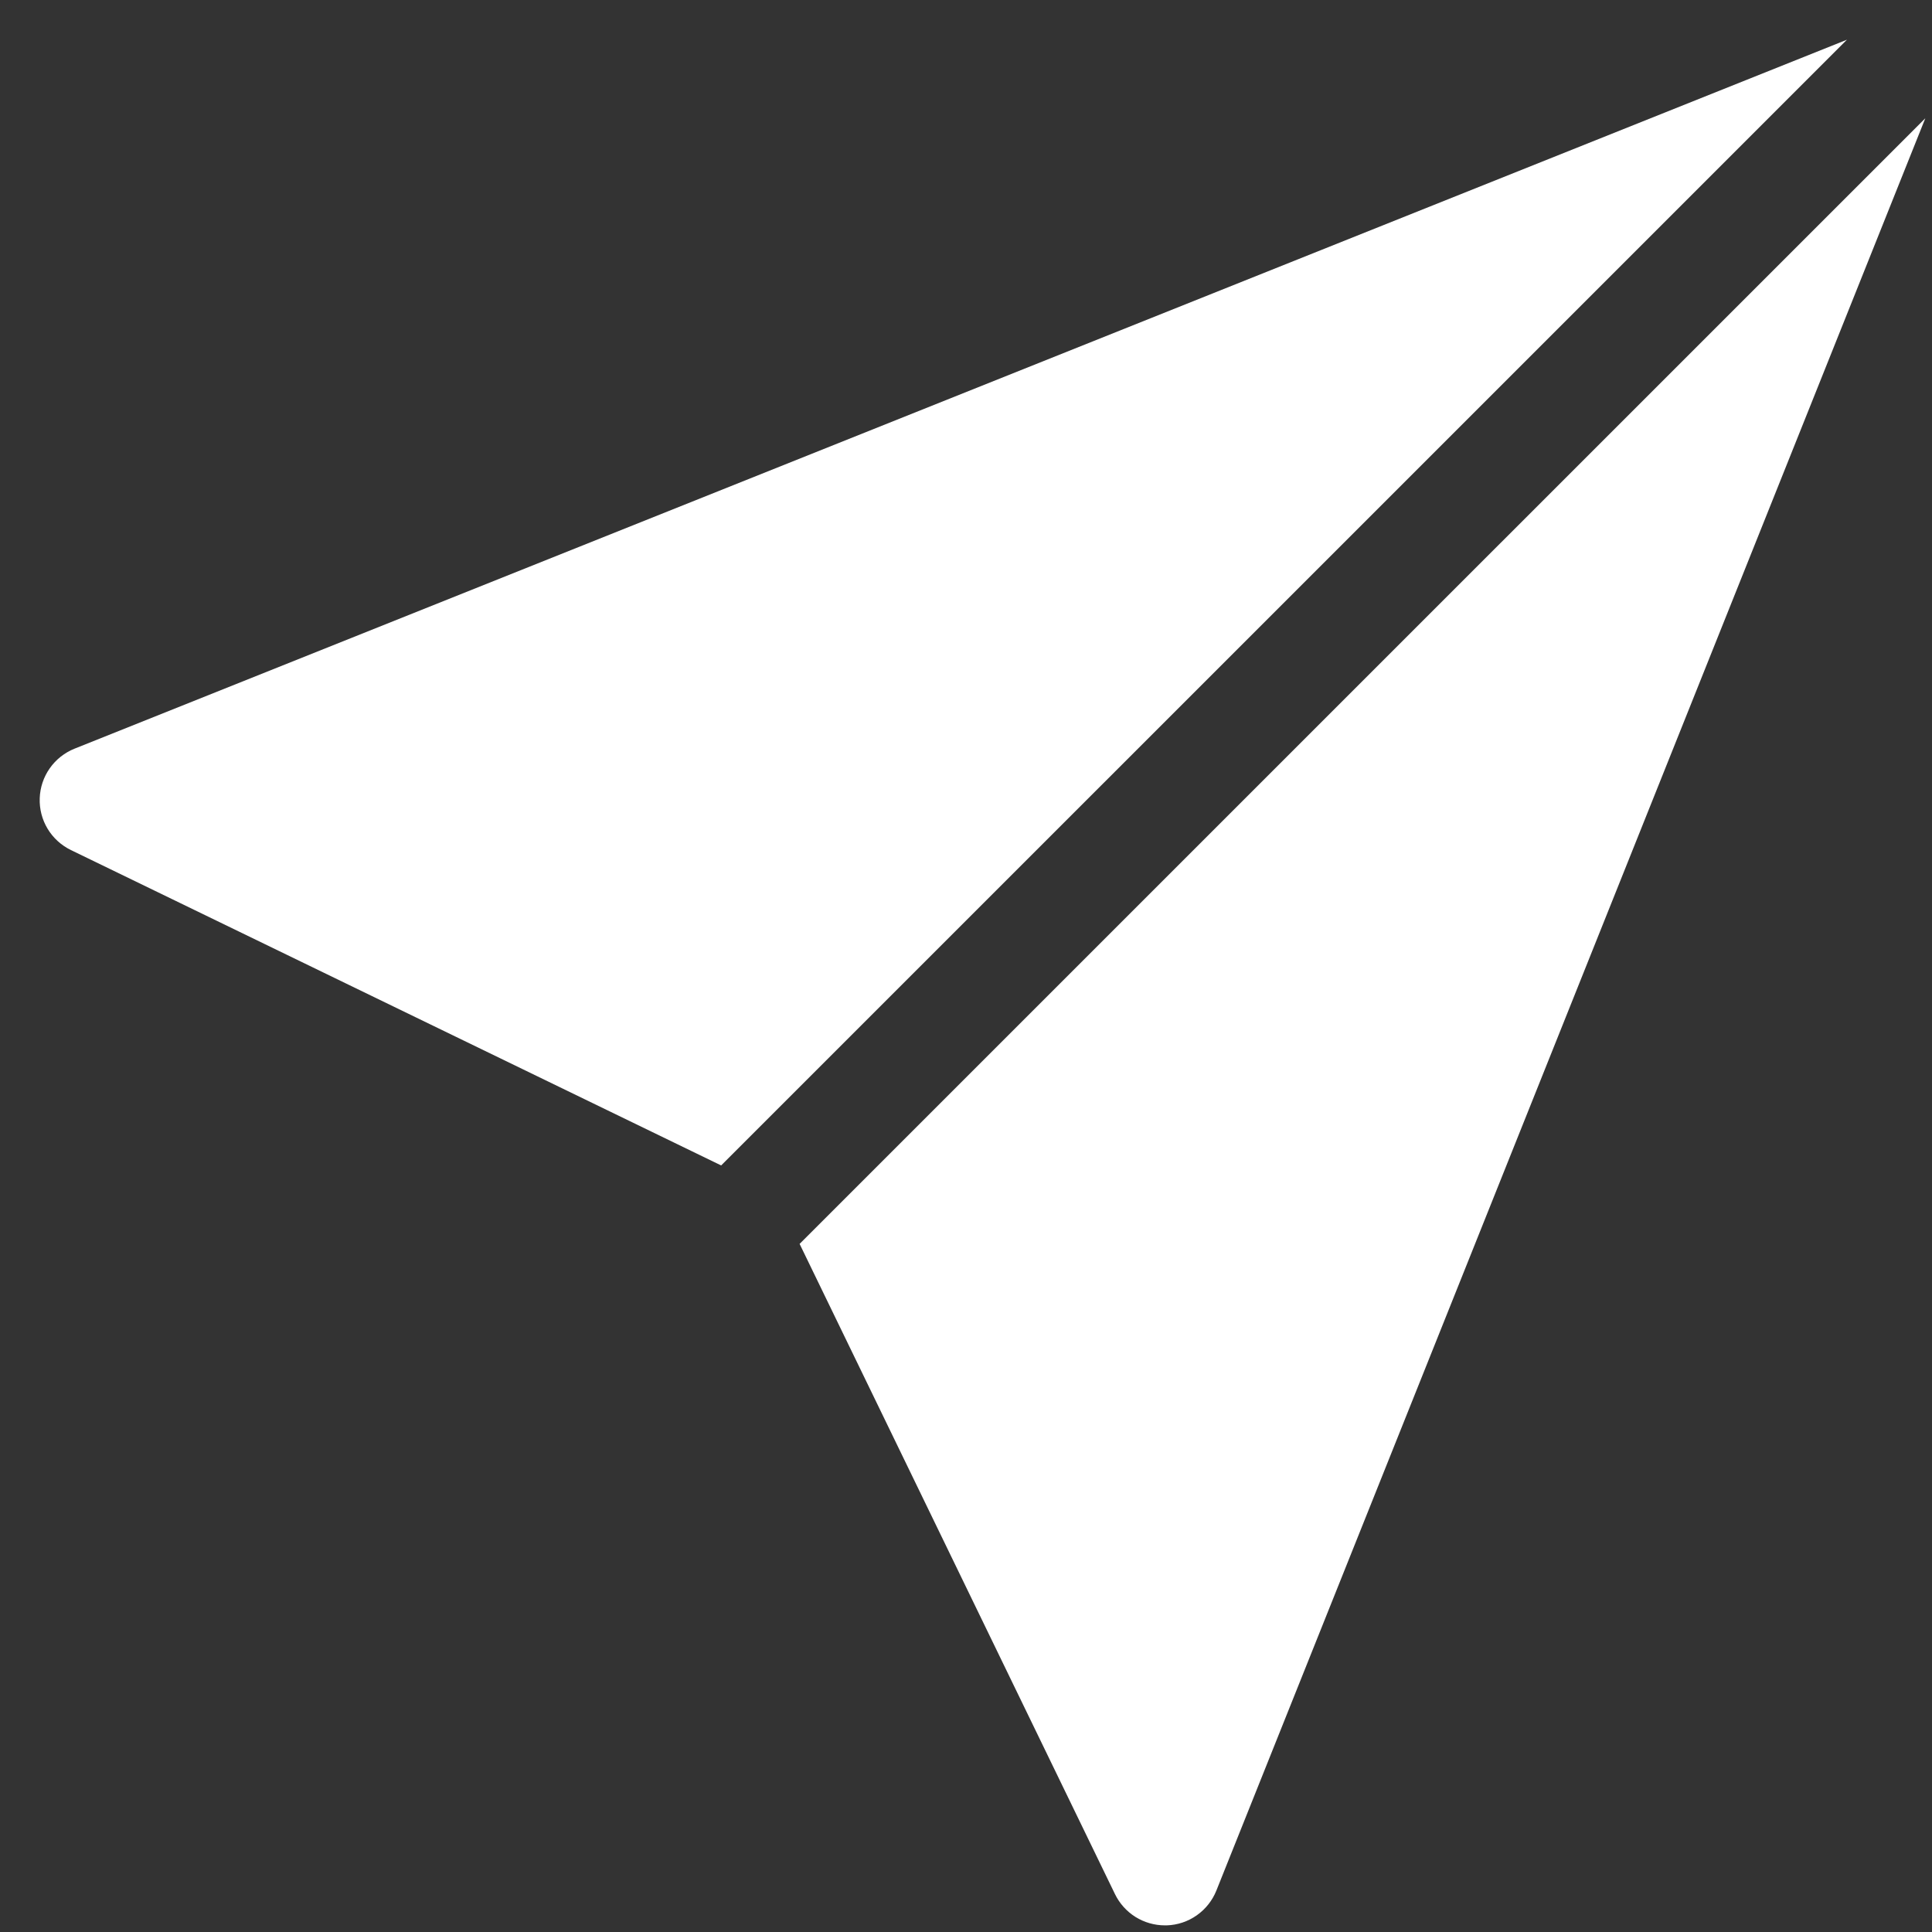
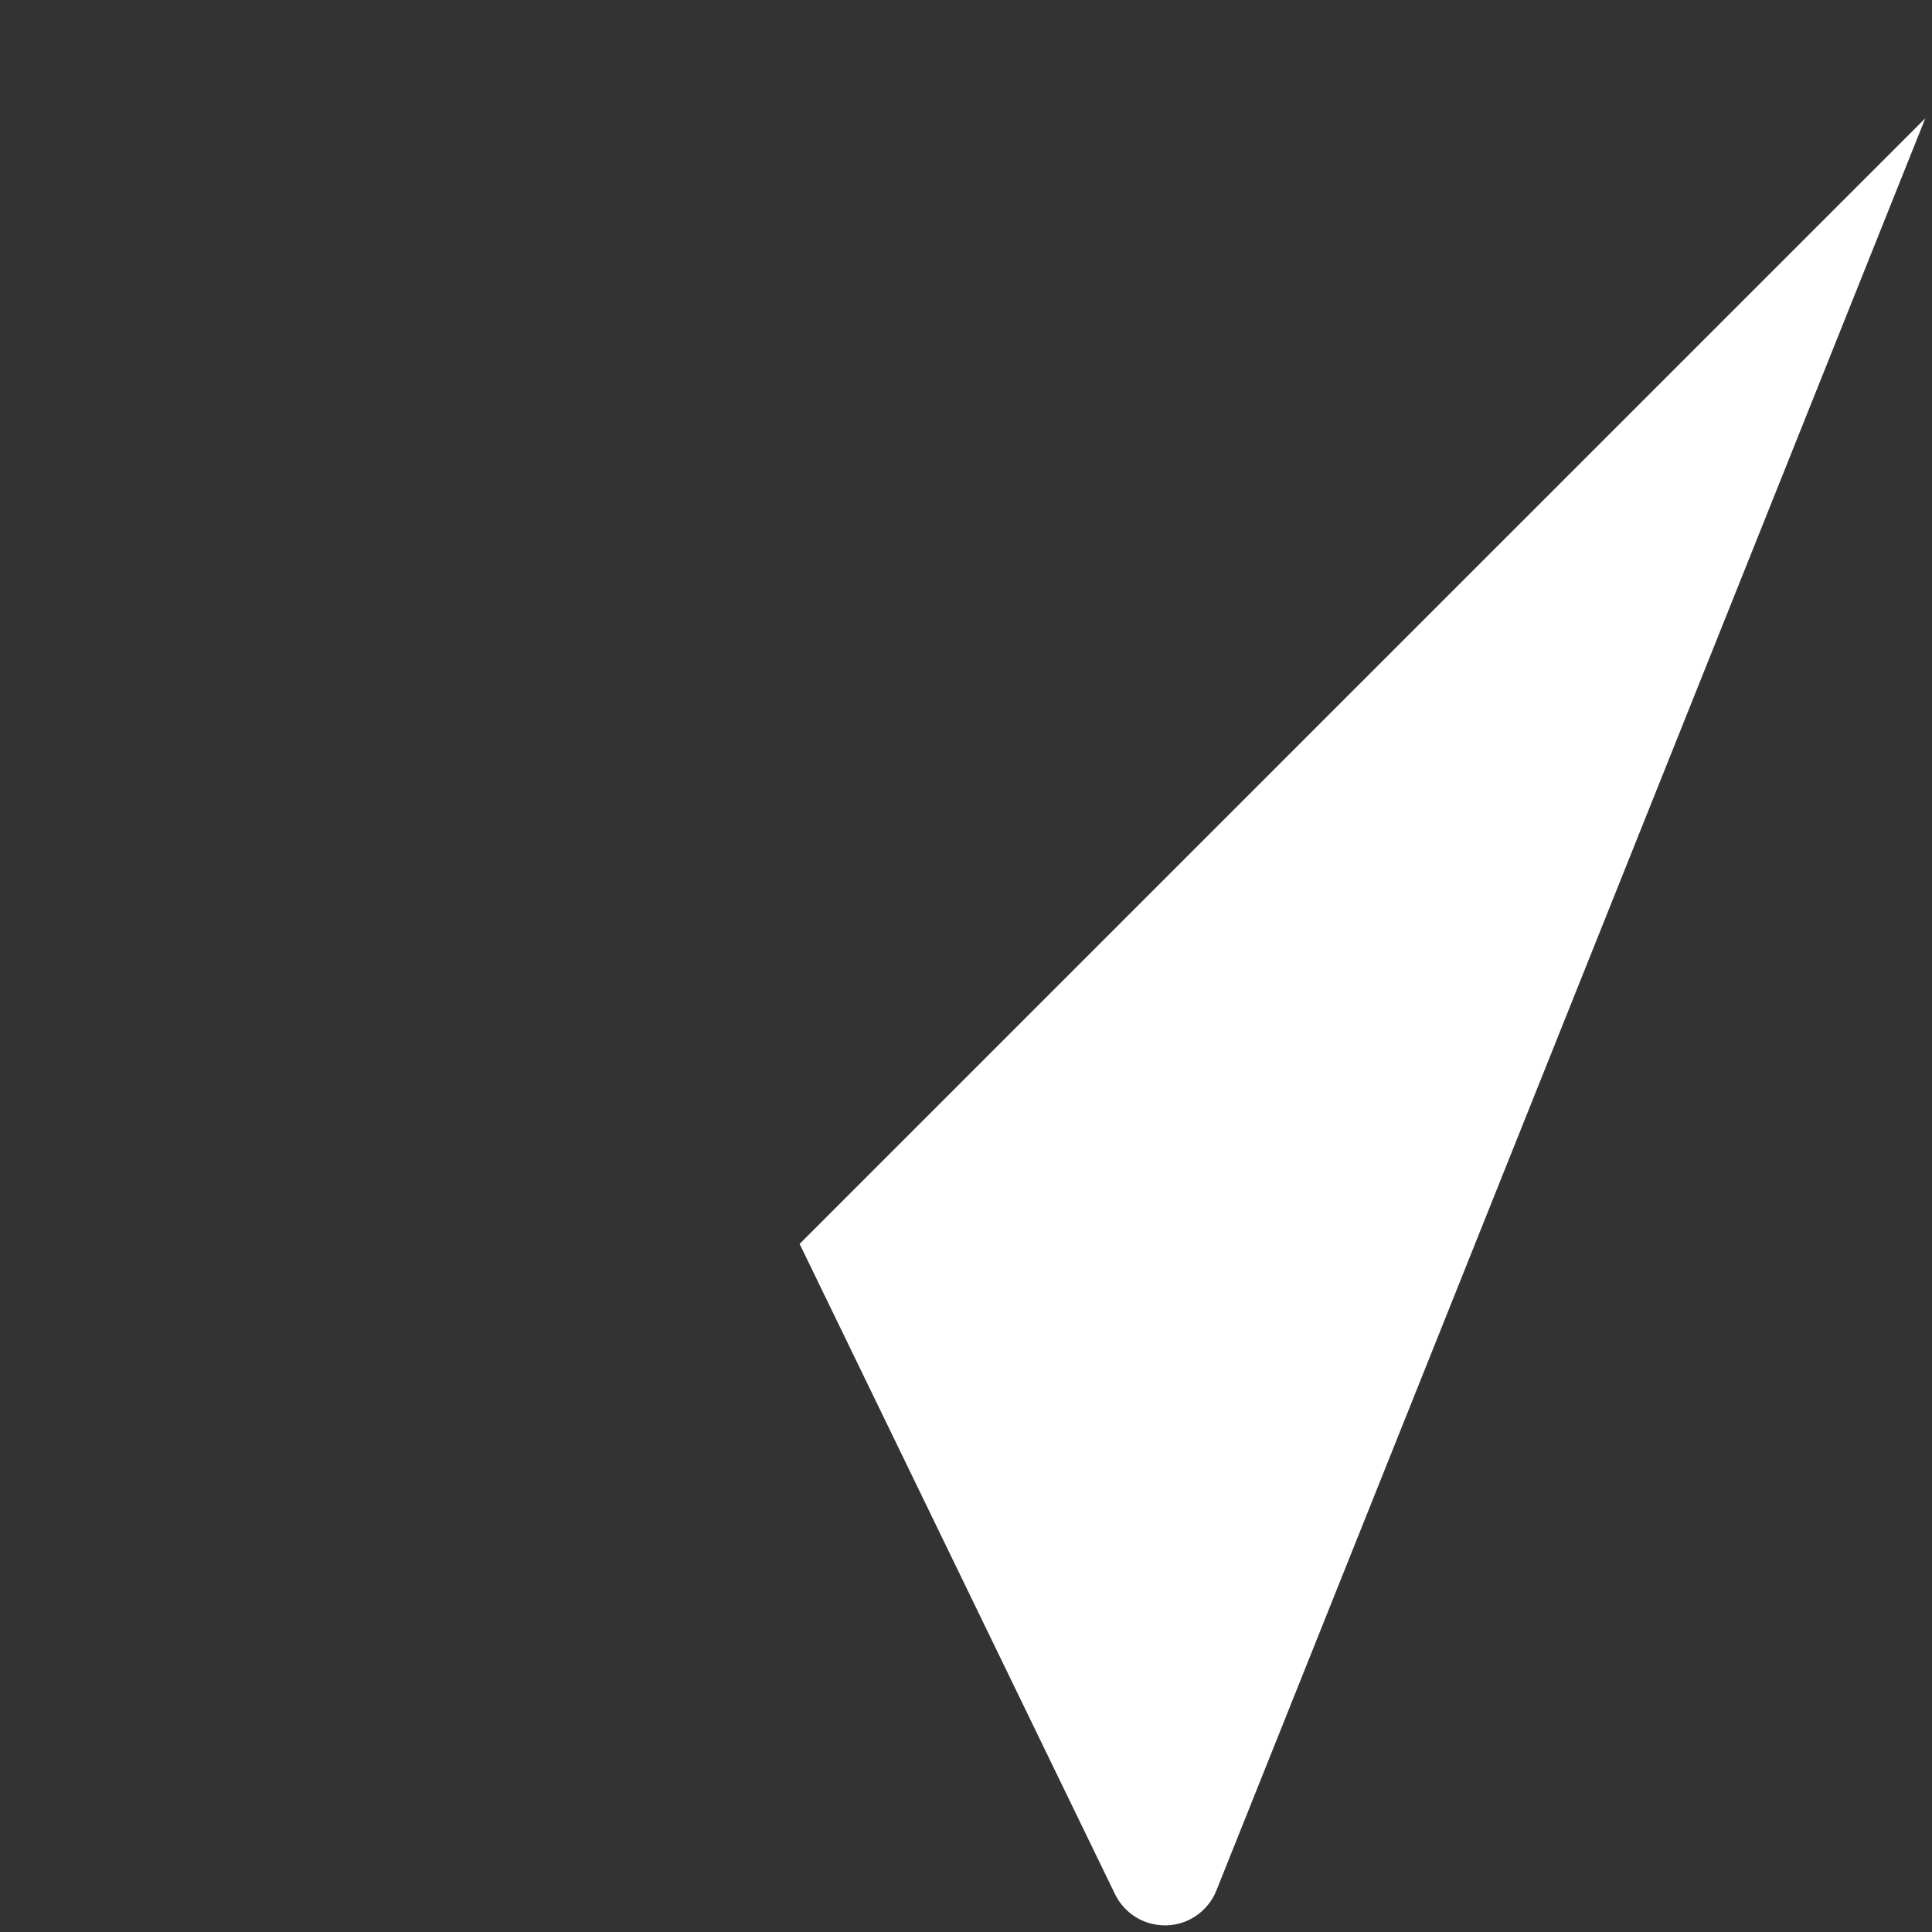
<svg xmlns="http://www.w3.org/2000/svg" width="48" height="48" viewBox="0 0 48 48" fill="none">
  <rect x="0" y="0" width="48" height="48" fill="#333333" stroke="none" />
-   <path d="M1.853 18.6C1.605 18.699 1.391 18.868 1.237 19.087C1.083 19.305 0.996 19.564 0.987 19.831C0.977 20.098 1.045 20.362 1.183 20.591C1.321 20.82 1.523 21.003 1.763 21.12L17.917 28.955L45.887 0.986L1.853 18.6Z" fill="white" />
-   <path d="M19.866 30.904L27.701 47.058C27.814 47.291 27.99 47.487 28.209 47.625C28.429 47.762 28.682 47.835 28.941 47.835H28.99C29.257 47.826 29.516 47.739 29.734 47.585C29.953 47.431 30.122 47.217 30.221 46.969L47.834 2.938L19.866 30.904Z" fill="white" />
+   <path d="M19.866 30.904L27.701 47.058C27.814 47.291 27.99 47.487 28.209 47.625C28.429 47.762 28.682 47.835 28.941 47.835H28.99C29.257 47.826 29.516 47.739 29.734 47.585C29.953 47.431 30.122 47.217 30.221 46.969L47.834 2.938L19.866 30.904" fill="white" />
</svg>